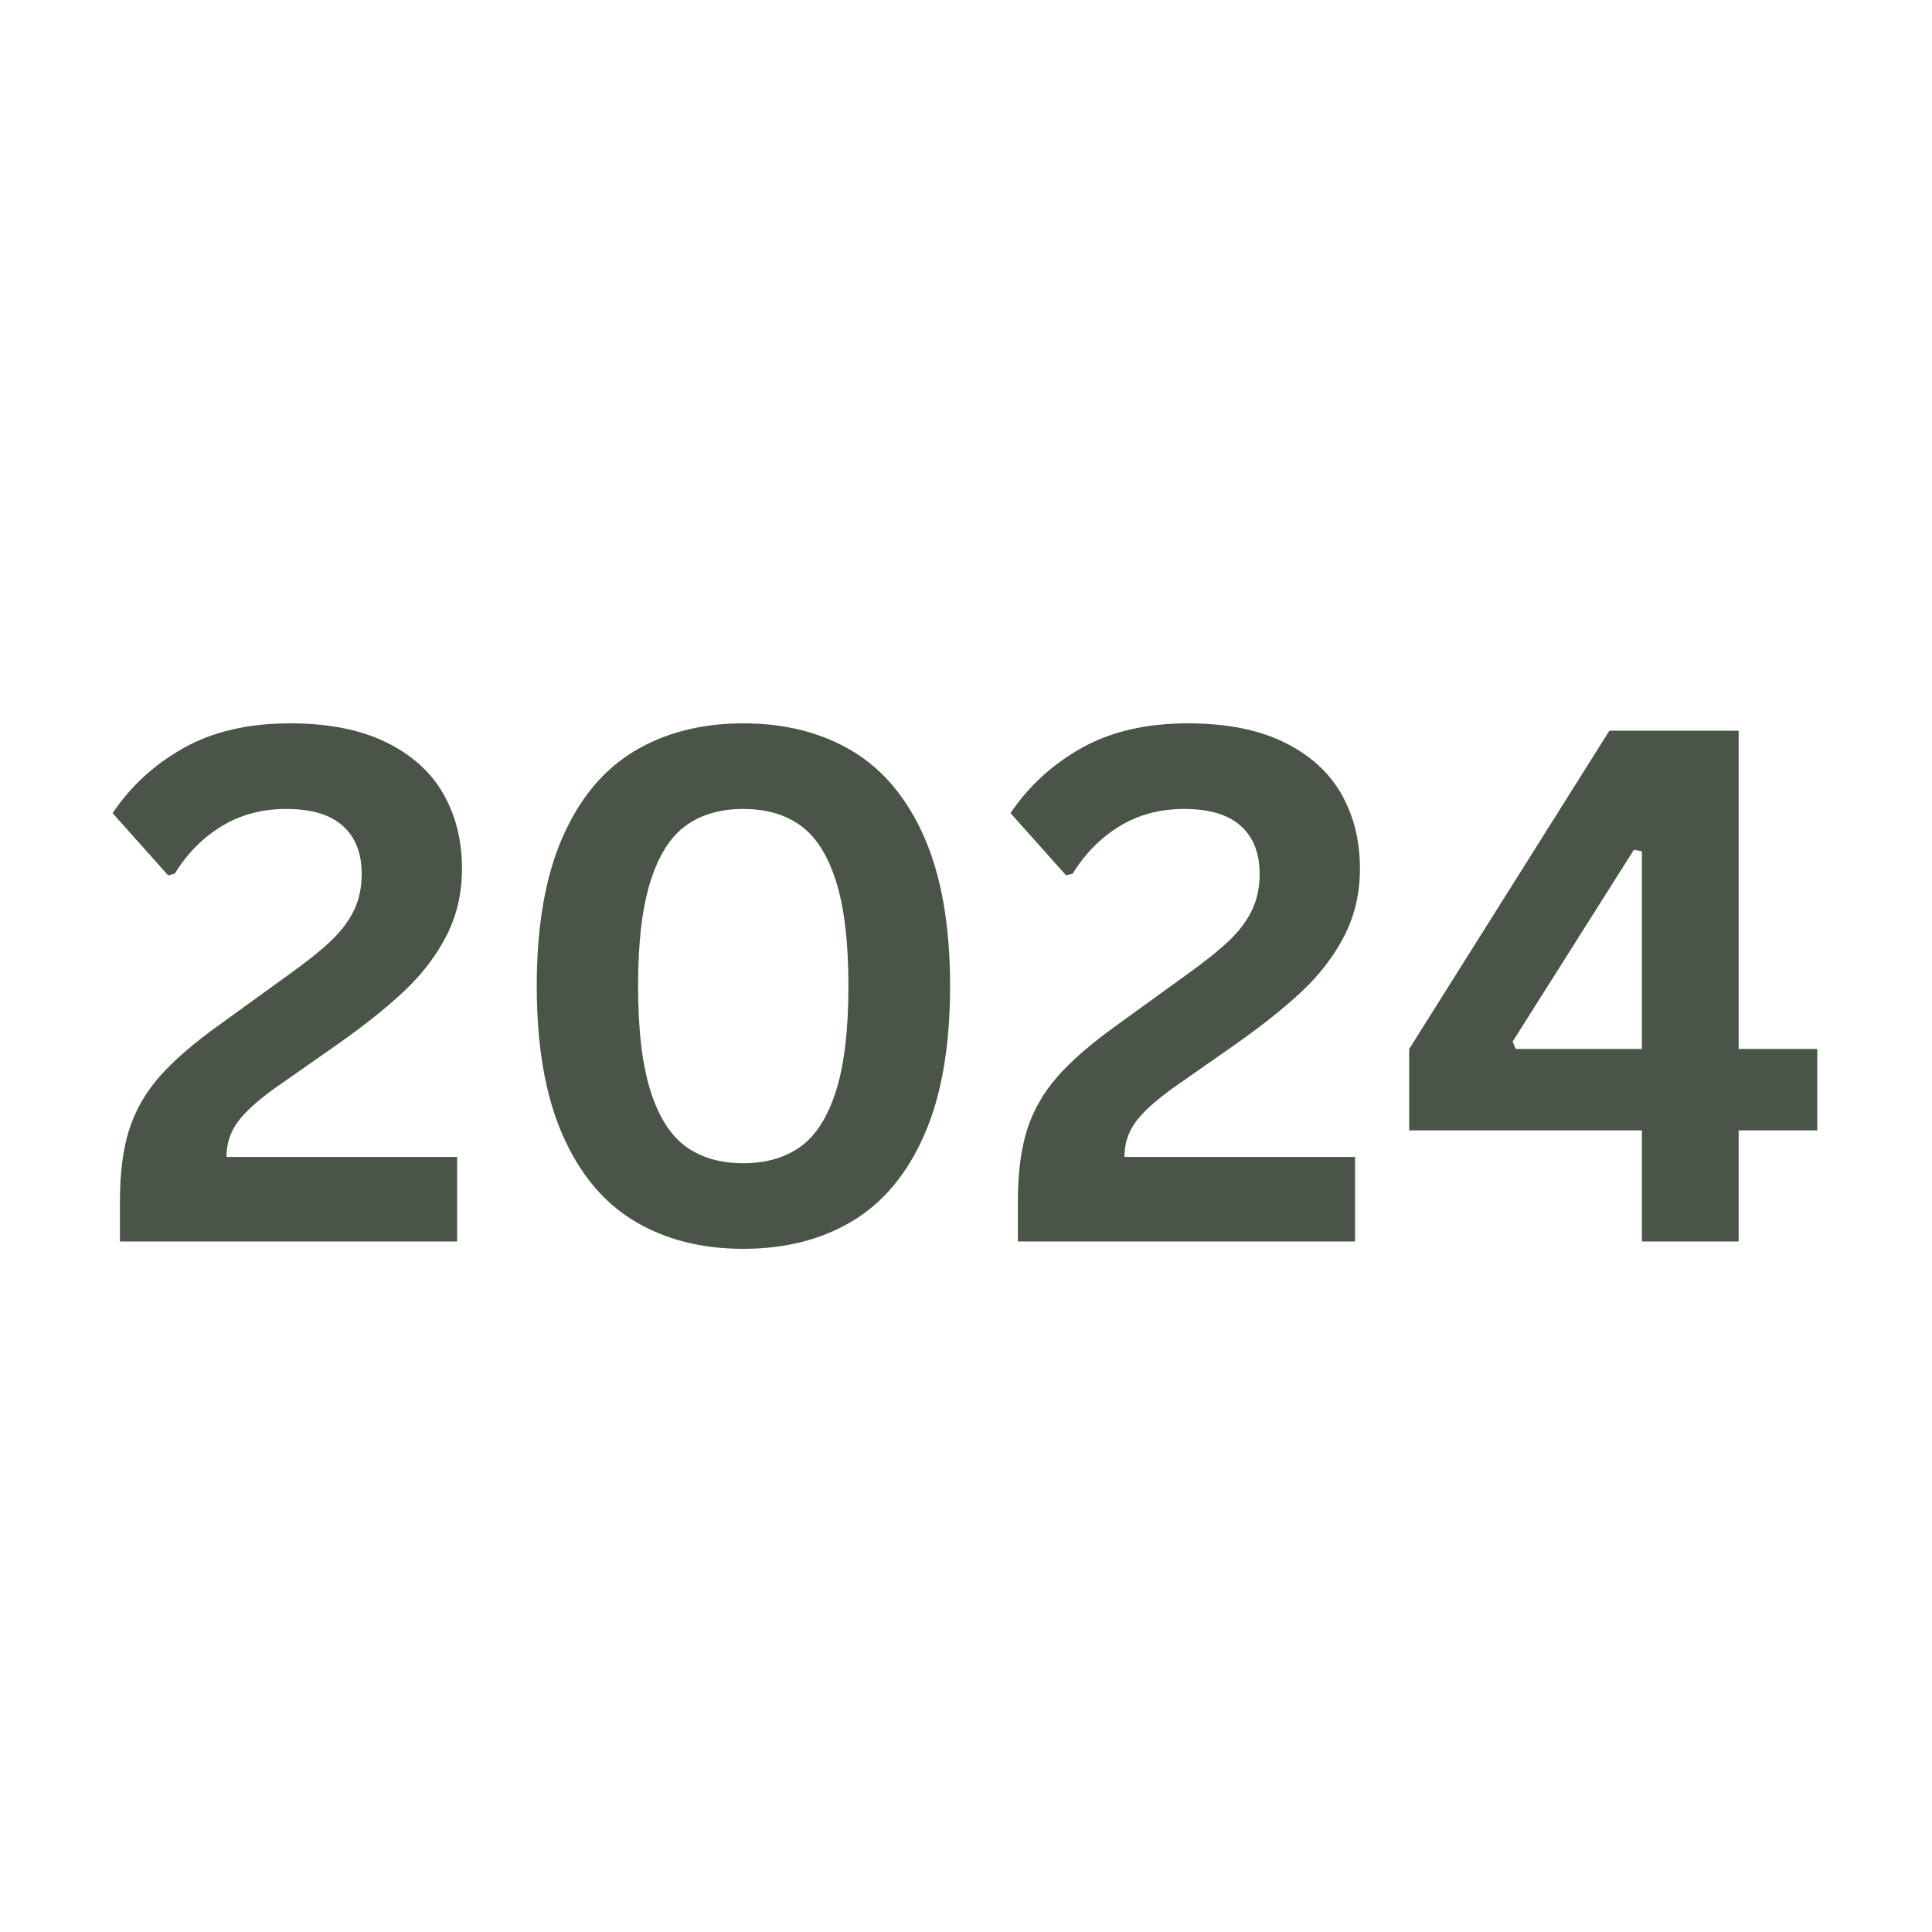
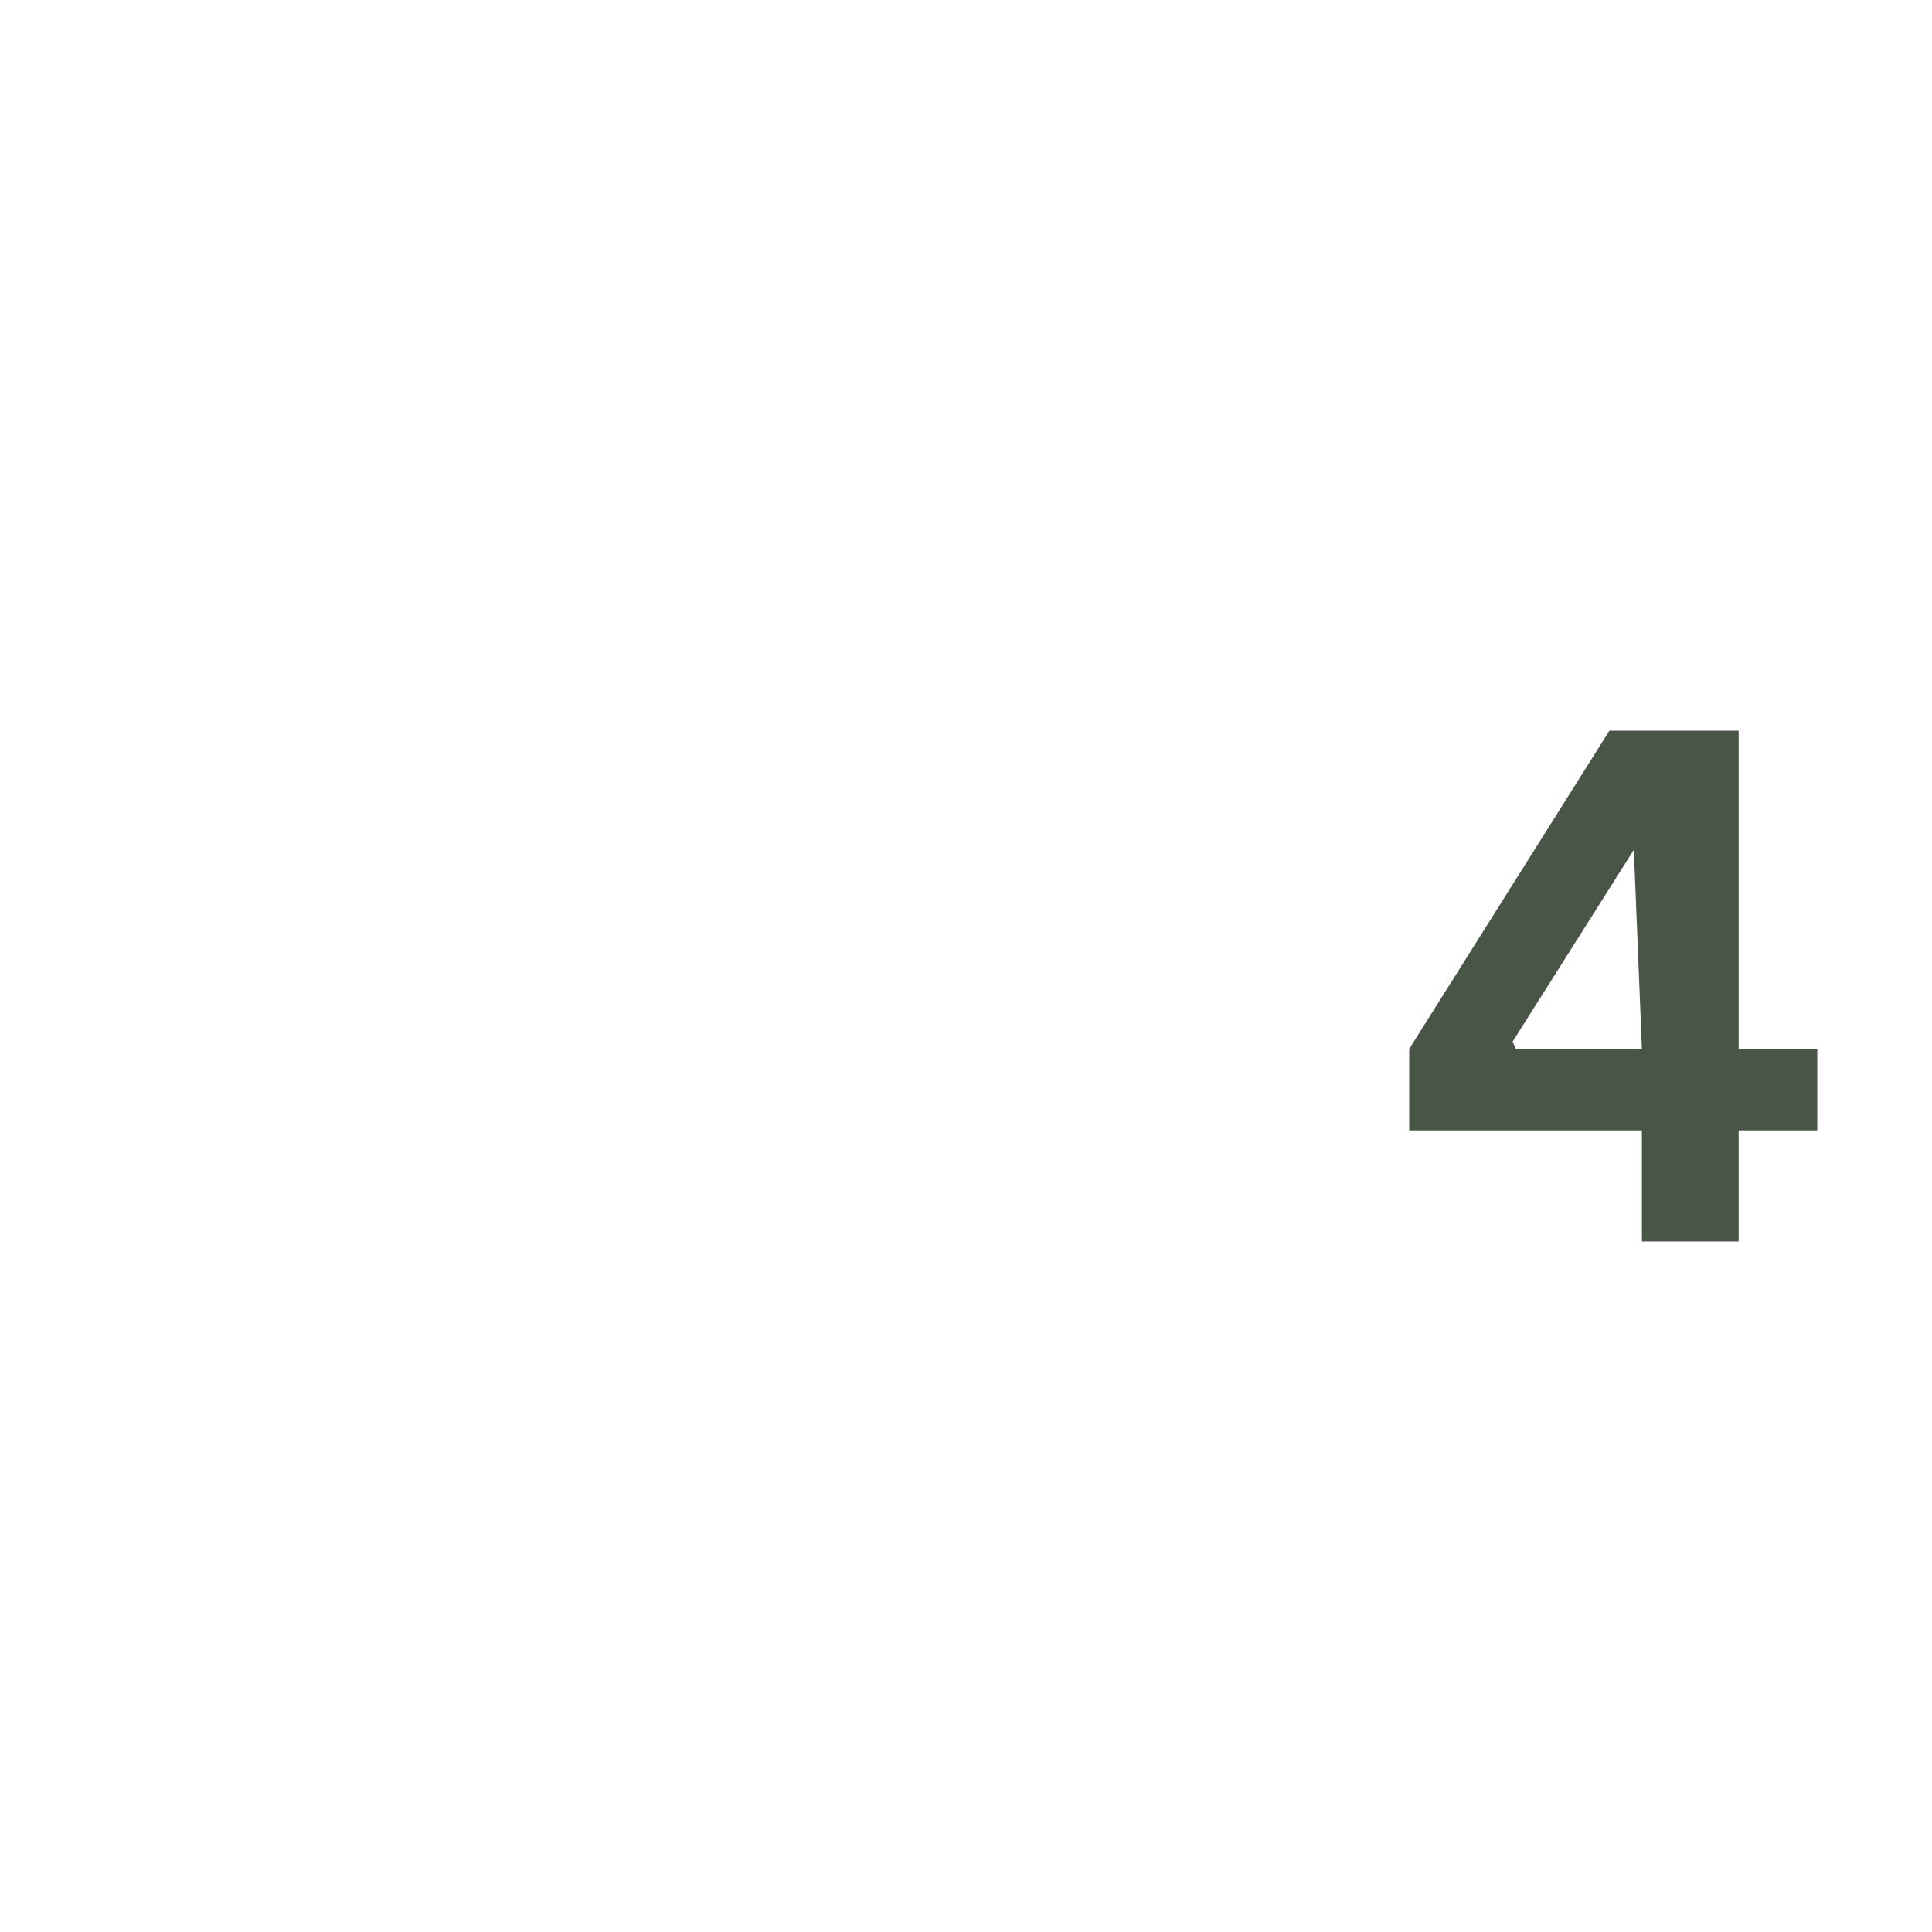
<svg xmlns="http://www.w3.org/2000/svg" width="1080" viewBox="0 0 810 810" height="1080" preserveAspectRatio="xMidYMid meet">
  <defs>
    <g />
  </defs>
  <g fill="#495546" fill-opacity="1">
    <g transform="translate(39.879, 520.5)">
      <g>
-         <path d="M 10.406 -17 C 10.406 -28.812 11.695 -38.77 14.281 -46.875 C 16.875 -54.977 21.098 -62.375 26.953 -69.062 C 32.816 -75.758 41.117 -82.961 51.859 -90.672 L 80.422 -111.328 C 88.234 -116.891 94.312 -121.723 98.656 -125.828 C 103 -129.93 106.27 -134.227 108.469 -138.719 C 110.664 -143.207 111.766 -148.336 111.766 -154.109 C 111.766 -162.797 109.129 -169.504 103.859 -174.234 C 98.586 -178.973 90.676 -181.344 80.125 -181.344 C 69.969 -181.344 60.93 -178.926 53.016 -174.094 C 45.109 -169.258 38.57 -162.645 33.406 -154.25 L 30.609 -153.516 L 7.328 -179.594 C 14.941 -190.914 24.875 -200.02 37.125 -206.906 C 49.383 -213.789 64.254 -217.234 81.734 -217.234 C 97.754 -217.234 111.16 -214.598 121.953 -209.328 C 132.742 -204.055 140.75 -196.852 145.969 -187.719 C 151.195 -178.594 153.812 -168.117 153.812 -156.297 C 153.812 -146.141 151.688 -136.863 147.438 -128.469 C 143.188 -120.07 137.301 -112.305 129.781 -105.172 C 122.258 -98.047 112.641 -90.379 100.922 -82.172 L 75.594 -64.453 C 67.969 -58.984 62.641 -54.125 59.609 -49.875 C 56.586 -45.625 55.078 -40.816 55.078 -35.453 L 151.766 -35.453 L 151.766 0 L 10.406 0 Z M 10.406 -17 " />
-       </g>
+         </g>
    </g>
    <g transform="translate(207.018, 520.5)">
      <g>
-         <path d="M 104.594 3.078 C 87.113 3.078 71.898 -0.801 58.953 -8.562 C 46.016 -16.332 35.957 -28.422 28.781 -44.828 C 21.602 -61.234 18.016 -81.984 18.016 -107.078 C 18.016 -132.18 21.602 -152.938 28.781 -169.344 C 35.957 -185.75 46.016 -197.832 58.953 -205.594 C 71.898 -213.352 87.113 -217.234 104.594 -217.234 C 122.164 -217.234 137.422 -213.352 150.359 -205.594 C 163.305 -197.832 173.367 -185.75 180.547 -169.344 C 187.723 -152.938 191.312 -132.18 191.312 -107.078 C 191.312 -81.984 187.723 -61.234 180.547 -44.828 C 173.367 -28.422 163.305 -16.332 150.359 -8.562 C 137.422 -0.801 122.164 3.078 104.594 3.078 Z M 104.594 -32.812 C 114.164 -32.812 122.172 -35.129 128.609 -39.766 C 135.055 -44.41 140.016 -52.203 143.484 -63.141 C 146.953 -74.078 148.688 -88.723 148.688 -107.078 C 148.688 -125.441 146.953 -140.094 143.484 -151.031 C 140.016 -161.969 135.055 -169.754 128.609 -174.391 C 122.172 -179.023 114.164 -181.344 104.594 -181.344 C 95.02 -181.344 87.008 -179.023 80.562 -174.391 C 74.125 -169.754 69.172 -161.969 65.703 -151.031 C 62.234 -140.094 60.5 -125.441 60.5 -107.078 C 60.5 -88.723 62.234 -74.078 65.703 -63.141 C 69.172 -52.203 74.125 -44.41 80.562 -39.766 C 87.008 -35.129 95.02 -32.812 104.594 -32.812 Z M 104.594 -32.812 " />
-       </g>
+         </g>
    </g>
    <g transform="translate(416.344, 520.5)">
      <g>
-         <path d="M 10.406 -17 C 10.406 -28.812 11.695 -38.77 14.281 -46.875 C 16.875 -54.977 21.098 -62.375 26.953 -69.062 C 32.816 -75.758 41.117 -82.961 51.859 -90.672 L 80.422 -111.328 C 88.234 -116.891 94.312 -121.723 98.656 -125.828 C 103 -129.93 106.27 -134.227 108.469 -138.719 C 110.664 -143.207 111.766 -148.336 111.766 -154.109 C 111.766 -162.797 109.129 -169.504 103.859 -174.234 C 98.586 -178.973 90.676 -181.344 80.125 -181.344 C 69.969 -181.344 60.93 -178.926 53.016 -174.094 C 45.109 -169.258 38.57 -162.645 33.406 -154.25 L 30.609 -153.516 L 7.328 -179.594 C 14.941 -190.914 24.875 -200.02 37.125 -206.906 C 49.383 -213.789 64.254 -217.234 81.734 -217.234 C 97.754 -217.234 111.16 -214.598 121.953 -209.328 C 132.742 -204.055 140.75 -196.852 145.969 -187.719 C 151.195 -178.594 153.812 -168.117 153.812 -156.297 C 153.812 -146.141 151.688 -136.863 147.438 -128.469 C 143.188 -120.07 137.301 -112.305 129.781 -105.172 C 122.258 -98.047 112.641 -90.379 100.922 -82.172 L 75.594 -64.453 C 67.969 -58.984 62.641 -54.125 59.609 -49.875 C 56.586 -45.625 55.078 -40.816 55.078 -35.453 L 151.766 -35.453 L 151.766 0 L 10.406 0 Z M 10.406 -17 " />
-       </g>
+         </g>
    </g>
    <g transform="translate(583.482, 520.5)">
      <g>
-         <path d="M 145.453 0 L 104.891 0 L 104.891 -46.578 L 7.328 -46.578 L 7.328 -80.719 L 91.266 -214.156 L 145.453 -214.156 L 145.453 -80.719 L 178.422 -80.719 L 178.422 -46.578 L 145.453 -46.578 Z M 50.688 -83.797 L 52 -80.719 L 104.891 -80.719 L 104.891 -163.625 L 101.516 -164.203 Z M 50.688 -83.797 " />
+         <path d="M 145.453 0 L 104.891 0 L 104.891 -46.578 L 7.328 -46.578 L 7.328 -80.719 L 91.266 -214.156 L 145.453 -214.156 L 145.453 -80.719 L 178.422 -80.719 L 178.422 -46.578 L 145.453 -46.578 Z M 50.688 -83.797 L 52 -80.719 L 104.891 -80.719 L 101.516 -164.203 Z M 50.688 -83.797 " />
      </g>
    </g>
  </g>
</svg>